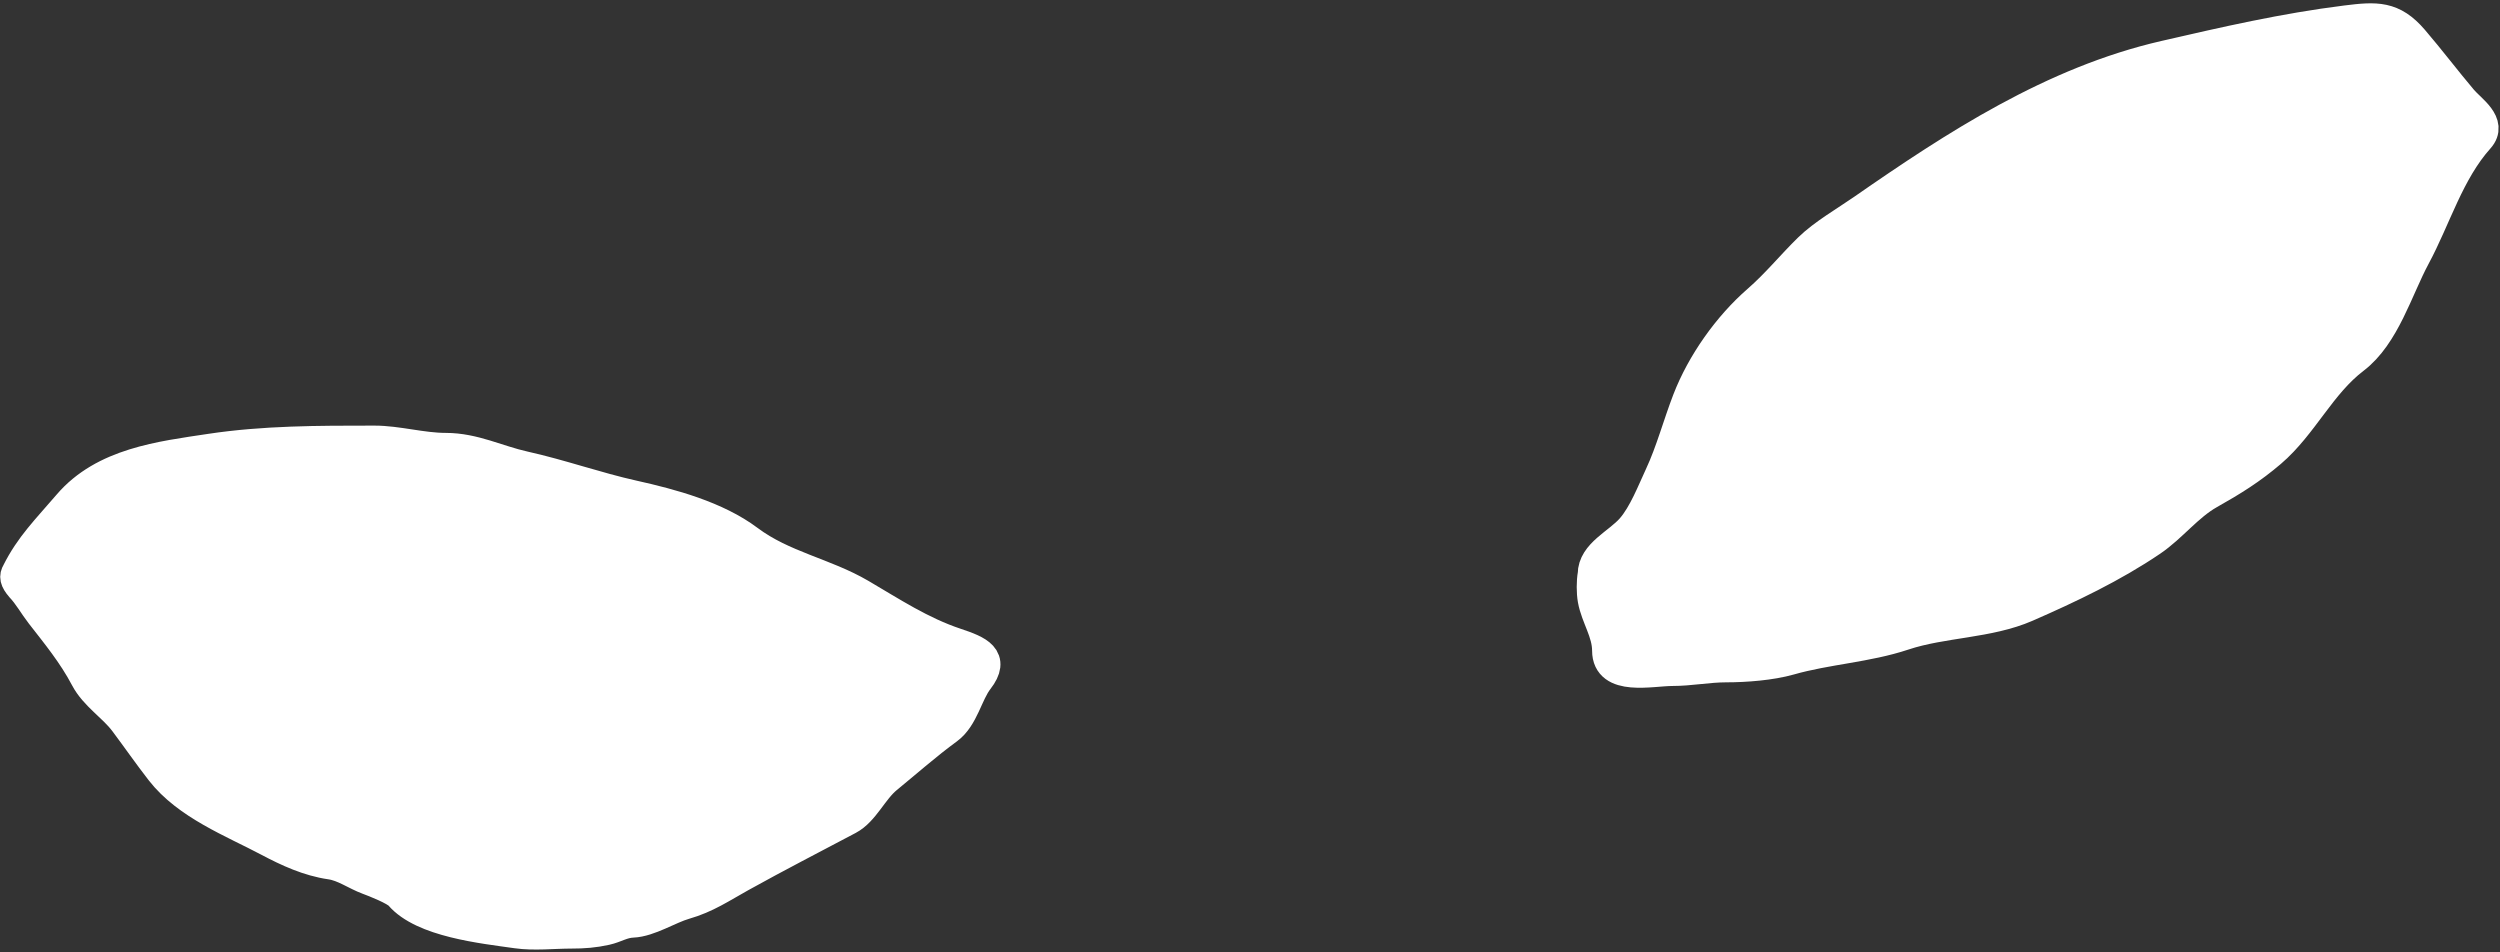
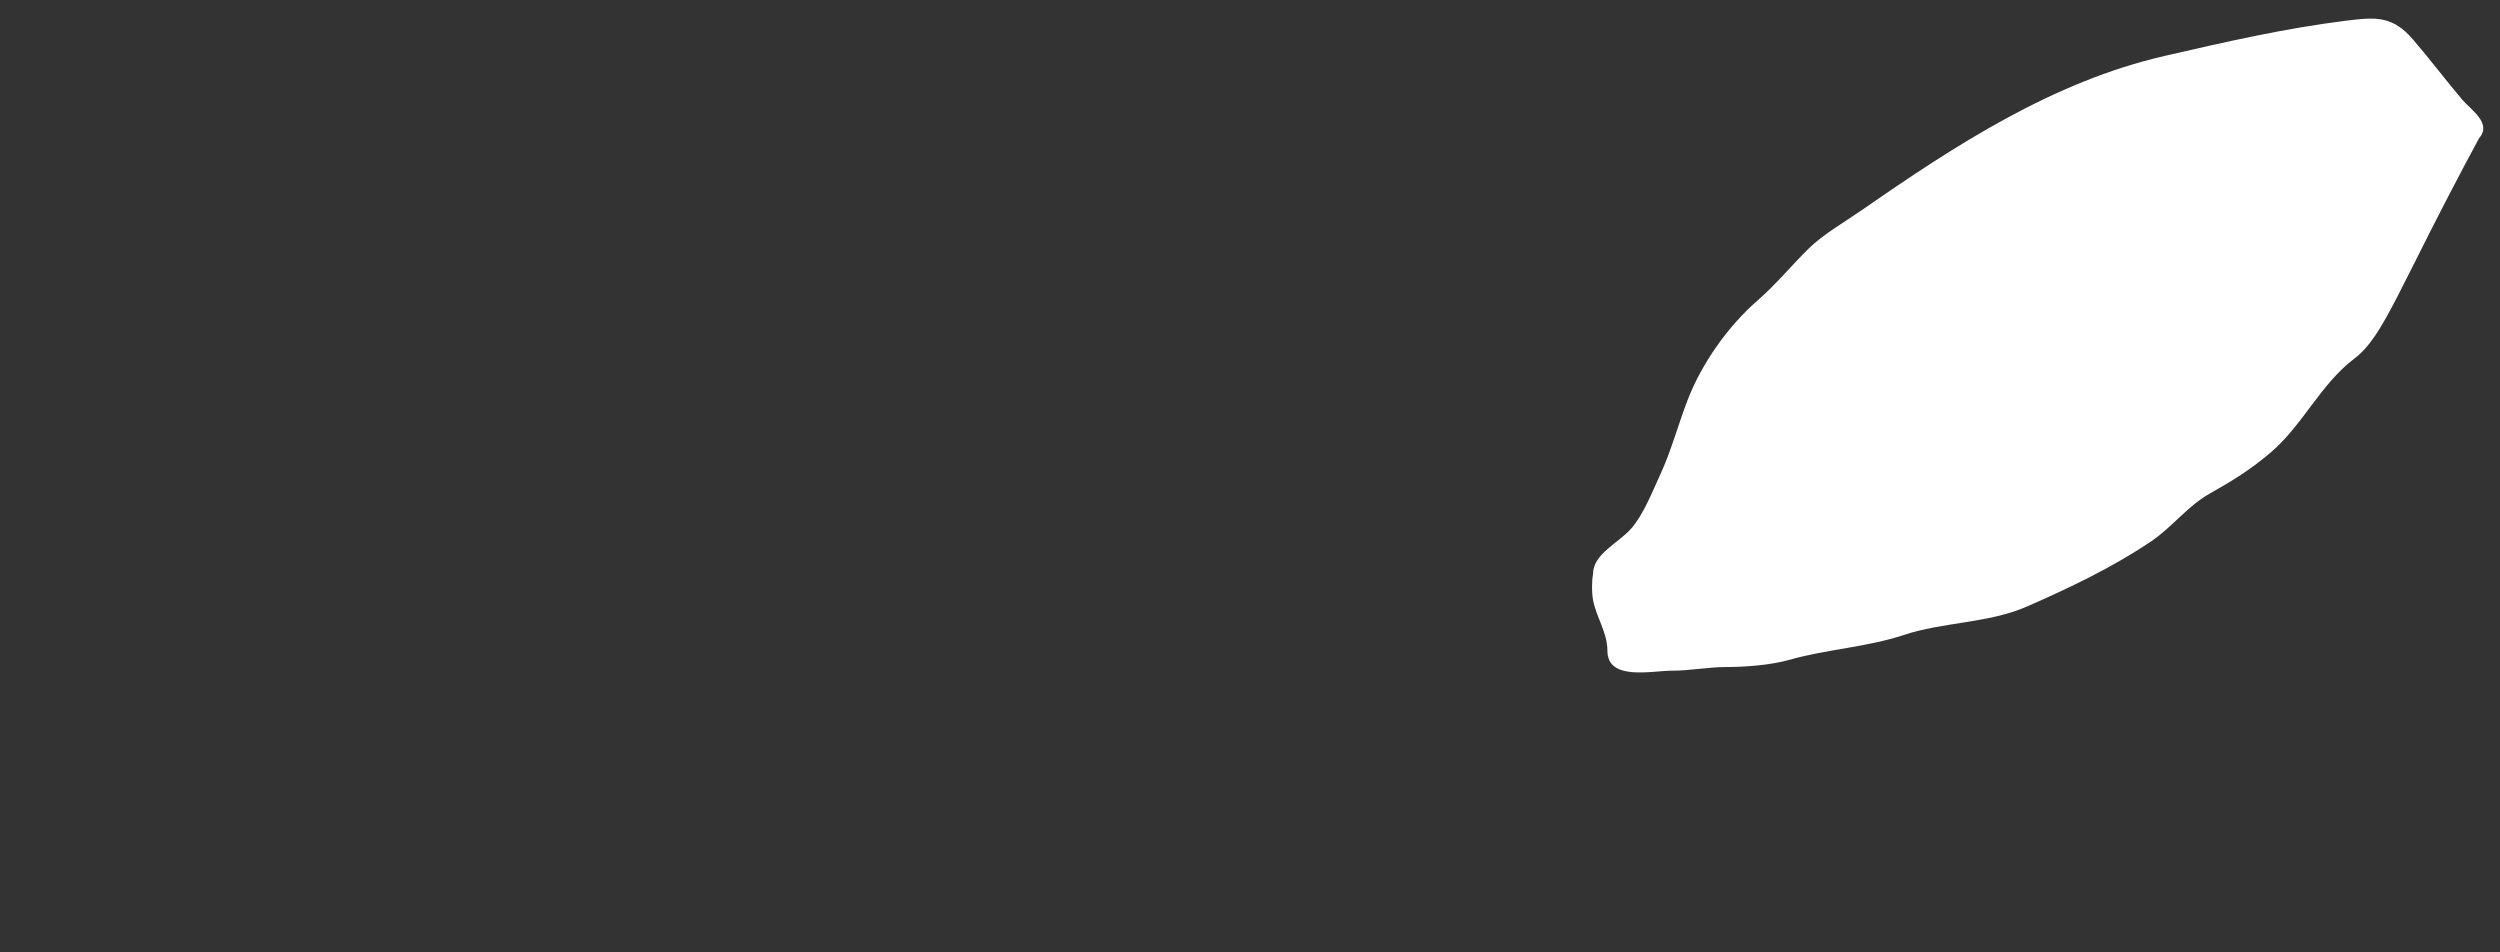
<svg xmlns="http://www.w3.org/2000/svg" width="735" height="280" viewBox="0 0 735 280" fill="none">
  <rect x="0" y="0" width="735" height="280" fill="#333333" stroke="none" />
-   <path d="M468.346 176.331C467.957 174.188 467.958 170.962 468.346 168.825C468.346 162.801 475.748 159.77 479.605 155.362C483.224 151.226 485.77 144.552 488.064 139.636C491.264 132.778 493.406 124.738 496.166 117.595C500.341 106.787 508.026 95.908 516.777 88.287C522.344 83.437 526.596 78.117 531.788 73.037C536.102 68.817 542.64 65.067 547.634 61.599C574.843 42.704 603.565 23.992 636.393 16.446L636.565 16.406C654.395 12.307 671.605 8.351 689.767 6.081C698.642 4.971 703.481 4.675 709.485 11.68C714.444 17.466 719.036 23.553 723.96 29.372C726.399 32.254 732.762 36.252 728.845 40.631C719.95 50.572 716.161 64.075 710.021 75.479C704.906 84.979 701.104 98.638 692.15 105.443C682.247 112.969 677.001 124.954 667.726 132.904C661.86 137.933 656.365 141.346 649.557 145.176C643.255 148.721 638.556 155.001 632.58 159.055C621.223 166.762 608.449 172.834 595.826 178.356C584.643 183.249 571.183 182.857 559.667 186.696C548.868 190.295 537.097 190.847 526.189 193.963C520.678 195.538 513.158 196.108 507.424 196.108C502.235 196.108 496.971 197.18 491.638 197.18C485.58 197.18 472.576 200.294 472.576 191.283C472.576 185.922 469.274 181.432 468.346 176.331Z" fill="white" />
-   <path d="M471.504 171.446C471.437 169.768 469.109 164.632 468.346 168.825M468.346 168.825C467.958 170.962 467.957 174.188 468.346 176.331C469.274 181.432 472.576 185.922 472.576 191.283C472.576 200.294 485.58 197.18 491.638 197.18C496.971 197.18 502.235 196.108 507.424 196.108C513.158 196.108 520.678 195.538 526.189 193.963C537.097 190.847 548.868 190.295 559.667 186.696C571.183 182.857 584.643 183.249 595.826 178.356C608.449 172.834 621.223 166.762 632.58 159.055C638.556 155.001 643.255 148.721 649.557 145.176C656.365 141.346 661.86 137.933 667.726 132.904C677.001 124.954 682.247 112.969 692.15 105.443C701.104 98.638 704.906 84.979 710.021 75.479C716.161 64.075 719.95 50.572 728.845 40.631C732.762 36.252 726.399 32.254 723.96 29.372C719.036 23.553 714.444 17.466 709.485 11.68C703.481 4.675 698.642 4.971 689.767 6.081C671.547 8.358 654.283 12.333 636.393 16.446C603.565 23.992 574.843 42.704 547.634 61.599C542.64 65.067 536.102 68.817 531.788 73.037C526.596 78.117 522.344 83.437 516.777 88.287C508.026 95.908 500.341 106.787 496.166 117.595C493.406 124.738 491.264 132.778 488.064 139.636C485.77 144.552 483.224 151.226 479.605 155.362C475.748 159.77 468.346 162.801 468.346 168.825Z" stroke="white" stroke-width="9" stroke-linecap="round" />
-   <path d="M6.07 172.519C4.381 170.522 4.249 169.464 4.997 168.23C8.882 160.461 13.731 155.728 20.068 148.334C30.528 136.131 47.187 134.221 61.827 132.012C77.615 129.629 93.626 129.629 109.699 129.629L110.078 129.629C116.916 129.629 124.039 131.773 131.047 131.773C139.365 131.773 146.25 135.404 154.041 137.135C164.857 139.538 175.424 143.316 186.208 145.713C197.447 148.21 210.677 151.793 220.044 158.818C230.231 166.458 242.426 168.438 253.045 174.664C262.251 180.06 270.842 185.739 281.043 189.139C287.551 191.308 292.63 193.389 287.596 199.862C284.433 203.928 283.26 210.976 278.66 214.337C272.503 218.837 266.708 223.97 260.789 228.812C256.574 232.262 254.043 238.485 249.471 240.905C238.984 246.457 228.452 251.868 217.84 257.763C212.128 260.937 207.685 263.992 201.339 265.805C196.734 267.121 190.882 270.97 185.97 271.166C183.005 271.285 181.005 272.74 178.166 273.371C174.674 274.147 171.63 274.383 167.98 274.383C162.792 274.383 157.042 275.059 151.896 274.324C141.955 272.904 124.303 271.092 117.524 263.184C116.199 261.638 110.11 259.256 108.172 258.538C104.558 257.199 101.078 254.622 97.211 254.07C90.676 253.136 84.587 250.306 78.983 247.339C68.378 241.724 55.018 236.602 47.292 226.668C43.542 221.847 40.236 217.062 36.629 212.252C33.205 207.686 27.874 204.535 25.132 199.325C21.464 192.356 16.637 186.489 12.027 180.561C9.975 177.923 8.398 174.985 6.07 172.519Z" fill="white" stroke="white" stroke-width="9" stroke-linecap="round" />
+   <path d="M468.346 176.331C467.957 174.188 467.958 170.962 468.346 168.825C468.346 162.801 475.748 159.77 479.605 155.362C483.224 151.226 485.77 144.552 488.064 139.636C491.264 132.778 493.406 124.738 496.166 117.595C500.341 106.787 508.026 95.908 516.777 88.287C522.344 83.437 526.596 78.117 531.788 73.037C536.102 68.817 542.64 65.067 547.634 61.599C574.843 42.704 603.565 23.992 636.393 16.446L636.565 16.406C654.395 12.307 671.605 8.351 689.767 6.081C698.642 4.971 703.481 4.675 709.485 11.68C714.444 17.466 719.036 23.553 723.96 29.372C726.399 32.254 732.762 36.252 728.845 40.631C704.906 84.979 701.104 98.638 692.15 105.443C682.247 112.969 677.001 124.954 667.726 132.904C661.86 137.933 656.365 141.346 649.557 145.176C643.255 148.721 638.556 155.001 632.58 159.055C621.223 166.762 608.449 172.834 595.826 178.356C584.643 183.249 571.183 182.857 559.667 186.696C548.868 190.295 537.097 190.847 526.189 193.963C520.678 195.538 513.158 196.108 507.424 196.108C502.235 196.108 496.971 197.18 491.638 197.18C485.58 197.18 472.576 200.294 472.576 191.283C472.576 185.922 469.274 181.432 468.346 176.331Z" fill="white" />
</svg>